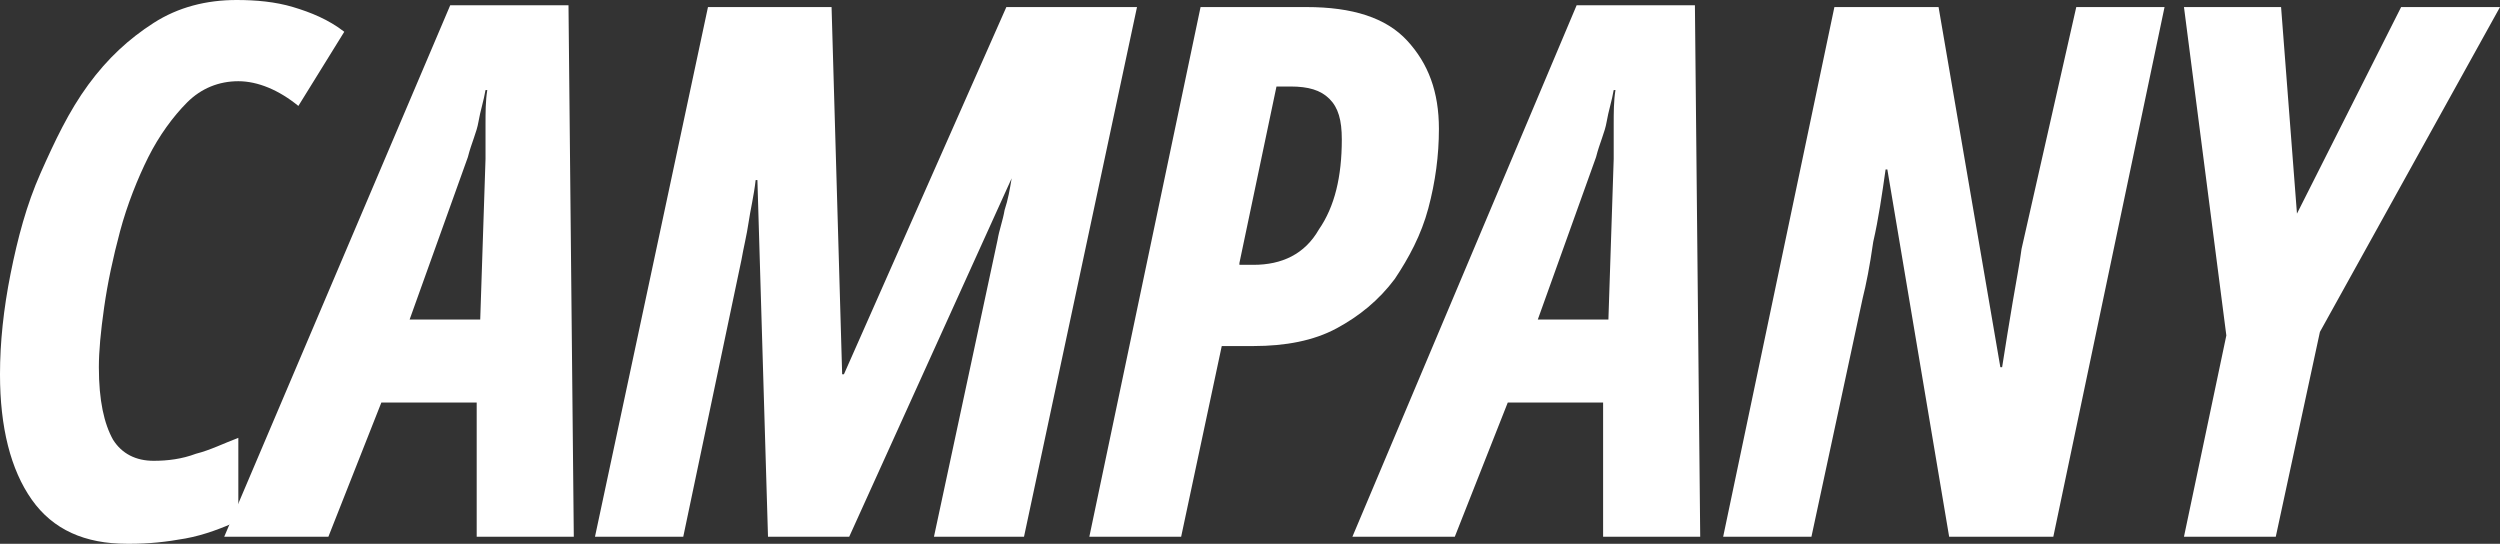
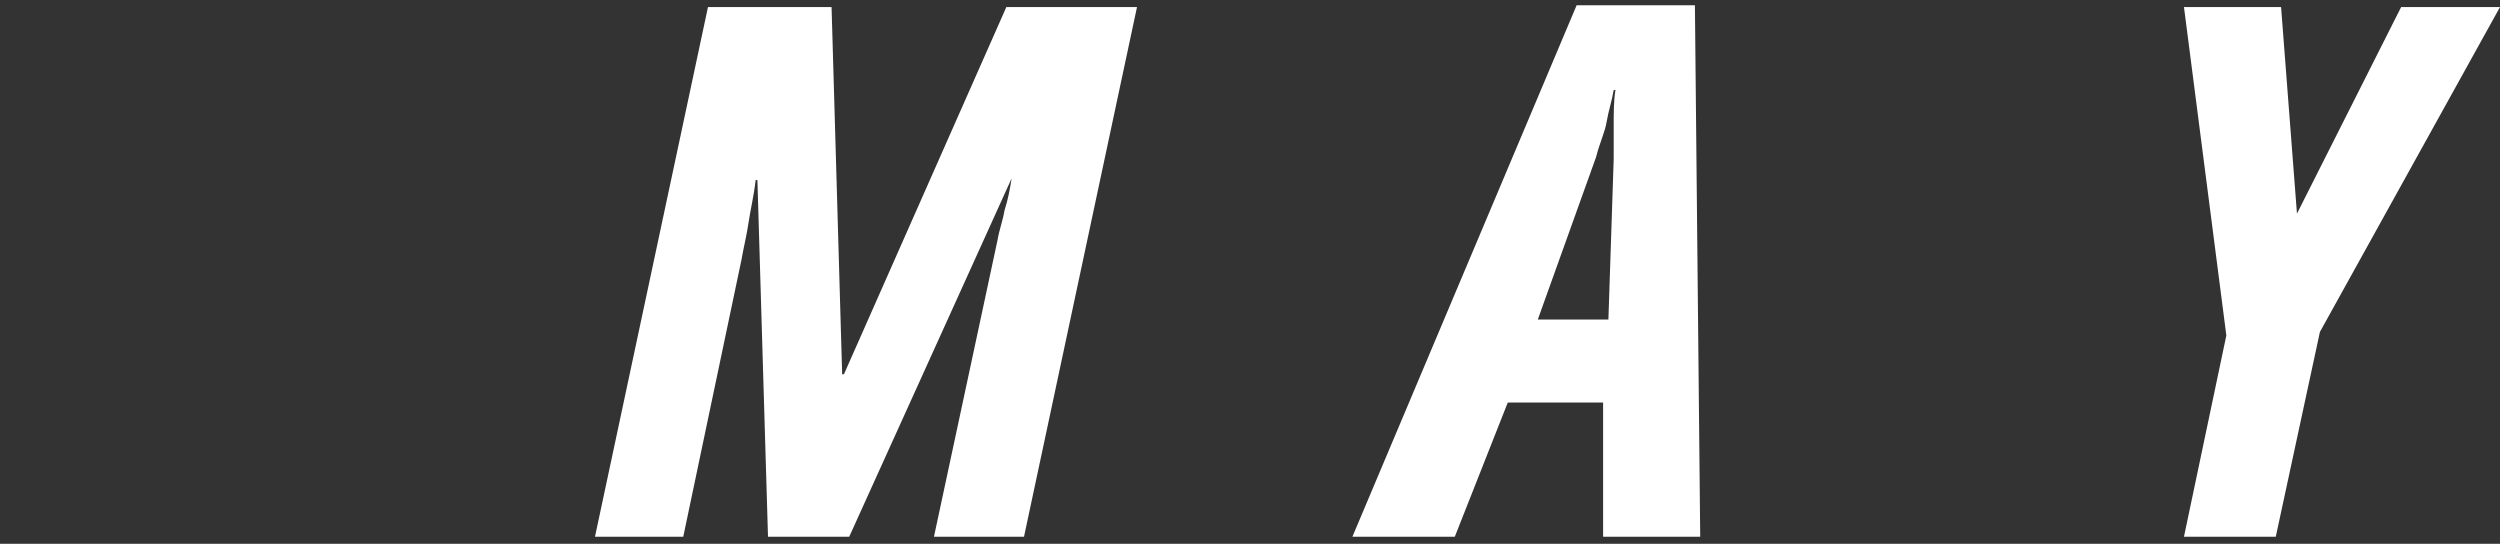
<svg xmlns="http://www.w3.org/2000/svg" id="_イヤー_2" viewBox="0 0 14.16 3.08">
  <rect x="0" y="0" width="14.16" height="3.08" fill="#333333" stroke="none" />
  <defs>
    <style>.cls-1{fill:#fff;}</style>
  </defs>
  <g id="_イヤー_1-2">
    <g>
-       <path class="cls-1" d="M.72,3.08c-.24,0-.42-.08-.54-.25-.12-.17-.18-.41-.18-.71,0-.18,.02-.37,.06-.57,.04-.2,.09-.39,.17-.57s.16-.35,.27-.5c.11-.15,.23-.26,.37-.35s.3-.13,.47-.13c.11,0,.22,.01,.32,.04,.1,.03,.2,.07,.29,.14l-.26,.42c-.11-.09-.23-.14-.34-.14s-.21,.04-.29,.12-.16,.19-.22,.31-.12,.27-.16,.42-.07,.29-.09,.43c-.02,.14-.03,.25-.03,.34,0,.19,.03,.32,.08,.41,.05,.08,.13,.12,.23,.12,.08,0,.16-.01,.24-.04,.08-.02,.16-.06,.24-.09v.47c-.09,.04-.19,.08-.3,.1-.11,.02-.21,.03-.31,.03Z" />
-       <path class="cls-1" d="M1.27,3.04L2.55,.03h.67l.03,3.01h-.55v-.76h-.54l-.3,.76h-.58Zm1.05-1.23h.4l.03-.91c0-.07,0-.13,0-.2,0-.06,0-.13,.01-.19h-.01c-.01,.06-.03,.12-.04,.18s-.04,.12-.06,.2l-.33,.92Z" />
      <path class="cls-1" d="M3.37,3.04L4.01,.04h.7l.06,2.08h.01L5.7,.04h.74l-.64,3h-.51l.36-1.68c.01-.06,.03-.11,.04-.17,.02-.06,.03-.12,.04-.18h0l-.92,2.03h-.46l-.06-2.02h-.01c-.01,.09-.03,.17-.04,.24s-.03,.15-.04,.21l-.33,1.57h-.5Z" />
-       <path class="cls-1" d="M6.17,3.04L6.8,.04h.6c.26,0,.45,.06,.57,.19,.12,.13,.18,.29,.18,.5,0,.15-.02,.3-.06,.45-.04,.15-.11,.28-.19,.4-.09,.12-.2,.21-.33,.28-.13,.07-.29,.1-.47,.1h-.18l-.23,1.08h-.52Zm.85-1.54h.08c.16,0,.29-.06,.37-.2,.09-.13,.13-.3,.13-.51,0-.11-.02-.18-.07-.23-.05-.05-.12-.07-.22-.07h-.08l-.21,1Z" />
      <path class="cls-1" d="M7.66,3.04L8.93,.03h.67l.03,3.01h-.55v-.76h-.54l-.3,.76h-.58Zm1.05-1.23h.4l.03-.91c0-.07,0-.13,0-.2,0-.06,0-.13,.01-.19h-.01c-.01,.06-.03,.12-.04,.18s-.04,.12-.06,.2l-.33,.92Z" />
-       <path class="cls-1" d="M9.76,3.04L10.39,.04h.59l.35,2.04h.01c.02-.13,.04-.25,.06-.37s.04-.22,.05-.3L11.76,.04h.5l-.63,3h-.59l-.35-2.08h-.01c-.02,.14-.04,.28-.07,.41-.02,.14-.04,.24-.06,.32l-.29,1.35h-.49Z" />
      <path class="cls-1" d="M12.37,3.04l.24-1.14-.24-1.86h.55l.09,1.17L13.6,.04h.56l-1.02,1.84-.25,1.16h-.52Z" />
    </g>
  </g>
</svg>